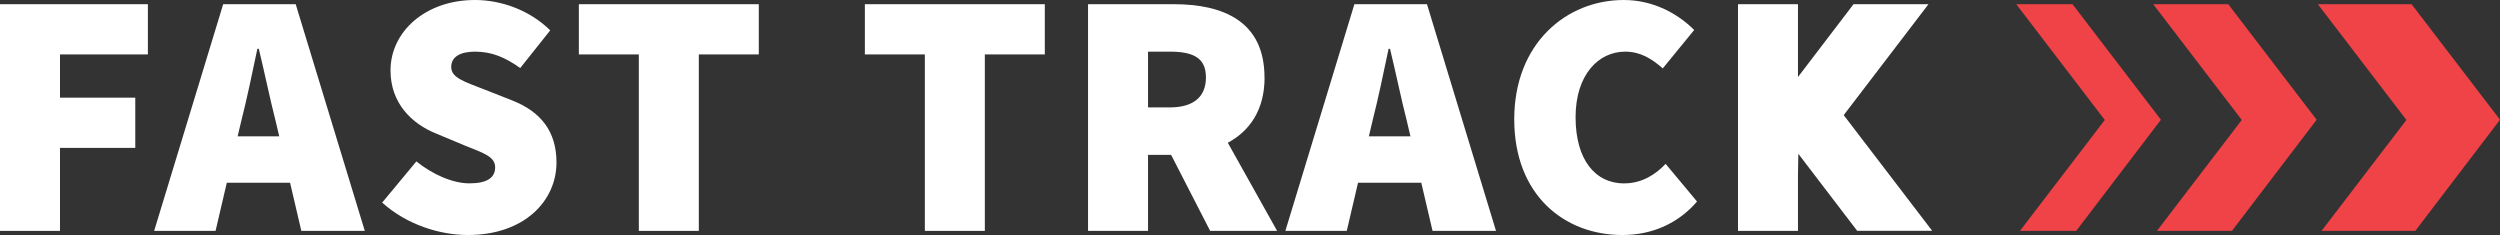
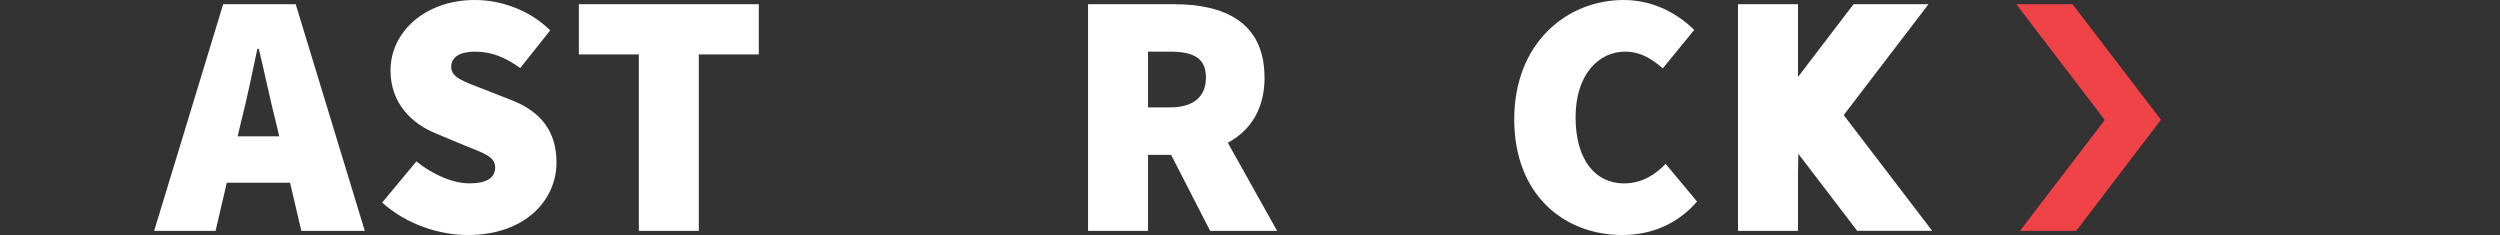
<svg xmlns="http://www.w3.org/2000/svg" id="Layer_2" data-name="Layer 2" viewBox="0 0 350.95 33">
  <rect x="0" y="0" width="350.95" height="33" fill="#333333" stroke="none" />
  <defs>
    <style>
      .cls-1 {
        fill: #fff;
      }

      .cls-2 {
        fill: #ef4348;
      }
    </style>
  </defs>
  <g id="Layer_1-2" data-name="Layer 1">
    <g>
      <g>
        <g>
-           <polygon class="cls-1" points="0 32.41 8.42 32.41 8.42 20.76 18.99 20.76 18.99 13.71 8.42 13.71 8.42 7.64 20.76 7.64 20.76 .59 0 .59 0 32.41" />
          <path class="cls-1" d="M31.33.59l-9.69,31.82h8.62l1.58-6.76h8.88l1.58,6.76h8.91L41.51.59h-10.18ZM33.36,19.14l.52-2.2c.78-3.04,1.57-6.85,2.25-10.09h.2c.78,3.18,1.57,7.05,2.35,10.09l.52,2.2h-5.83Z" />
          <path class="cls-1" d="M71.91,14.1l-3.87-1.52c-2.89-1.13-4.7-1.66-4.7-3.18,0-1.42,1.27-2.15,3.33-2.15,2.35,0,4.21.78,6.36,2.3l4.21-5.29c-2.94-2.89-6.95-4.26-10.57-4.26-6.95,0-11.85,4.45-11.85,9.89,0,4.6,2.99,7.49,6.41,8.86l3.97,1.66c2.69,1.08,4.31,1.57,4.31,3.08,0,1.42-1.08,2.25-3.62,2.25-2.35,0-5.19-1.27-7.44-3.08l-4.8,5.78c3.43,3.08,8.03,4.55,12.04,4.55,7.93,0,12.43-4.8,12.43-10.18,0-4.41-2.25-7.15-6.22-8.71Z" />
          <polygon class="cls-1" points="81.26 .59 81.26 7.64 89.68 7.64 89.68 32.41 98.1 32.41 98.1 7.64 106.52 7.64 106.52 .59 81.26 .59" />
        </g>
        <g>
-           <polygon class="cls-1" points="121.41 7.64 129.83 7.64 129.83 32.41 138.25 32.41 138.25 7.64 146.67 7.64 146.67 .59 121.41 .59 121.41 7.64" />
          <path class="cls-1" d="M177.51,10.87c0-7.93-5.87-10.28-12.73-10.28h-12.04v31.82h8.42v-10.67h3.24l5.48,10.67h9.4l-6.92-12.37c3.1-1.67,5.16-4.63,5.16-9.17ZM161.16,7.25h3.04c3.33,0,5.09.88,5.09,3.62s-1.76,4.21-5.09,4.21h-3.04v-7.83Z" />
-           <path class="cls-1" d="M190.13.59l-9.69,31.82h8.62l1.58-6.76h8.88l1.58,6.76h8.91L200.32.59h-10.18ZM192.16,19.14l.52-2.2c.78-3.04,1.57-6.85,2.25-10.09h.2c.78,3.18,1.57,7.05,2.35,10.09l.52,2.2h-5.83Z" />
          <path class="cls-1" d="M228.03,25.75c-4.11,0-6.85-3.33-6.85-9.3s3.23-9.2,6.95-9.2c2.15,0,3.72.98,5.29,2.35l4.41-5.39c-2.25-2.25-5.68-4.21-9.89-4.21-8.03,0-15.37,6.07-15.37,16.74s7.05,16.25,15.18,16.25c4.11,0,7.78-1.57,10.48-4.7l-4.41-5.29c-1.37,1.47-3.33,2.74-5.78,2.74Z" />
          <polygon class="cls-1" points="271.24 32.4 258.82 16.16 270.72 .59 260.2 .59 252.4 10.81 252.4 .59 243.98 .59 243.98 32.41 252.4 32.41 252.4 24.48 252.45 21.59 260.71 32.4 271.24 32.4" />
        </g>
      </g>
      <g>
        <polygon class="cls-2" points="290.94 .59 288.31 .59 285.68 .59 283.04 .59 283.04 .59 295.47 16.84 283.56 32.41 291.46 32.41 303.35 16.81 290.94 .59" />
-         <polygon class="cls-2" points="312.8 .59 302.27 .59 314.7 16.84 302.79 32.41 313.32 32.41 325.21 16.81 312.8 .59" />
-         <polygon class="cls-2" points="338.54 .59 325.38 .59 337.81 16.84 325.9 32.41 339.06 32.41 350.95 16.81 338.54 .59" />
      </g>
    </g>
  </g>
</svg>